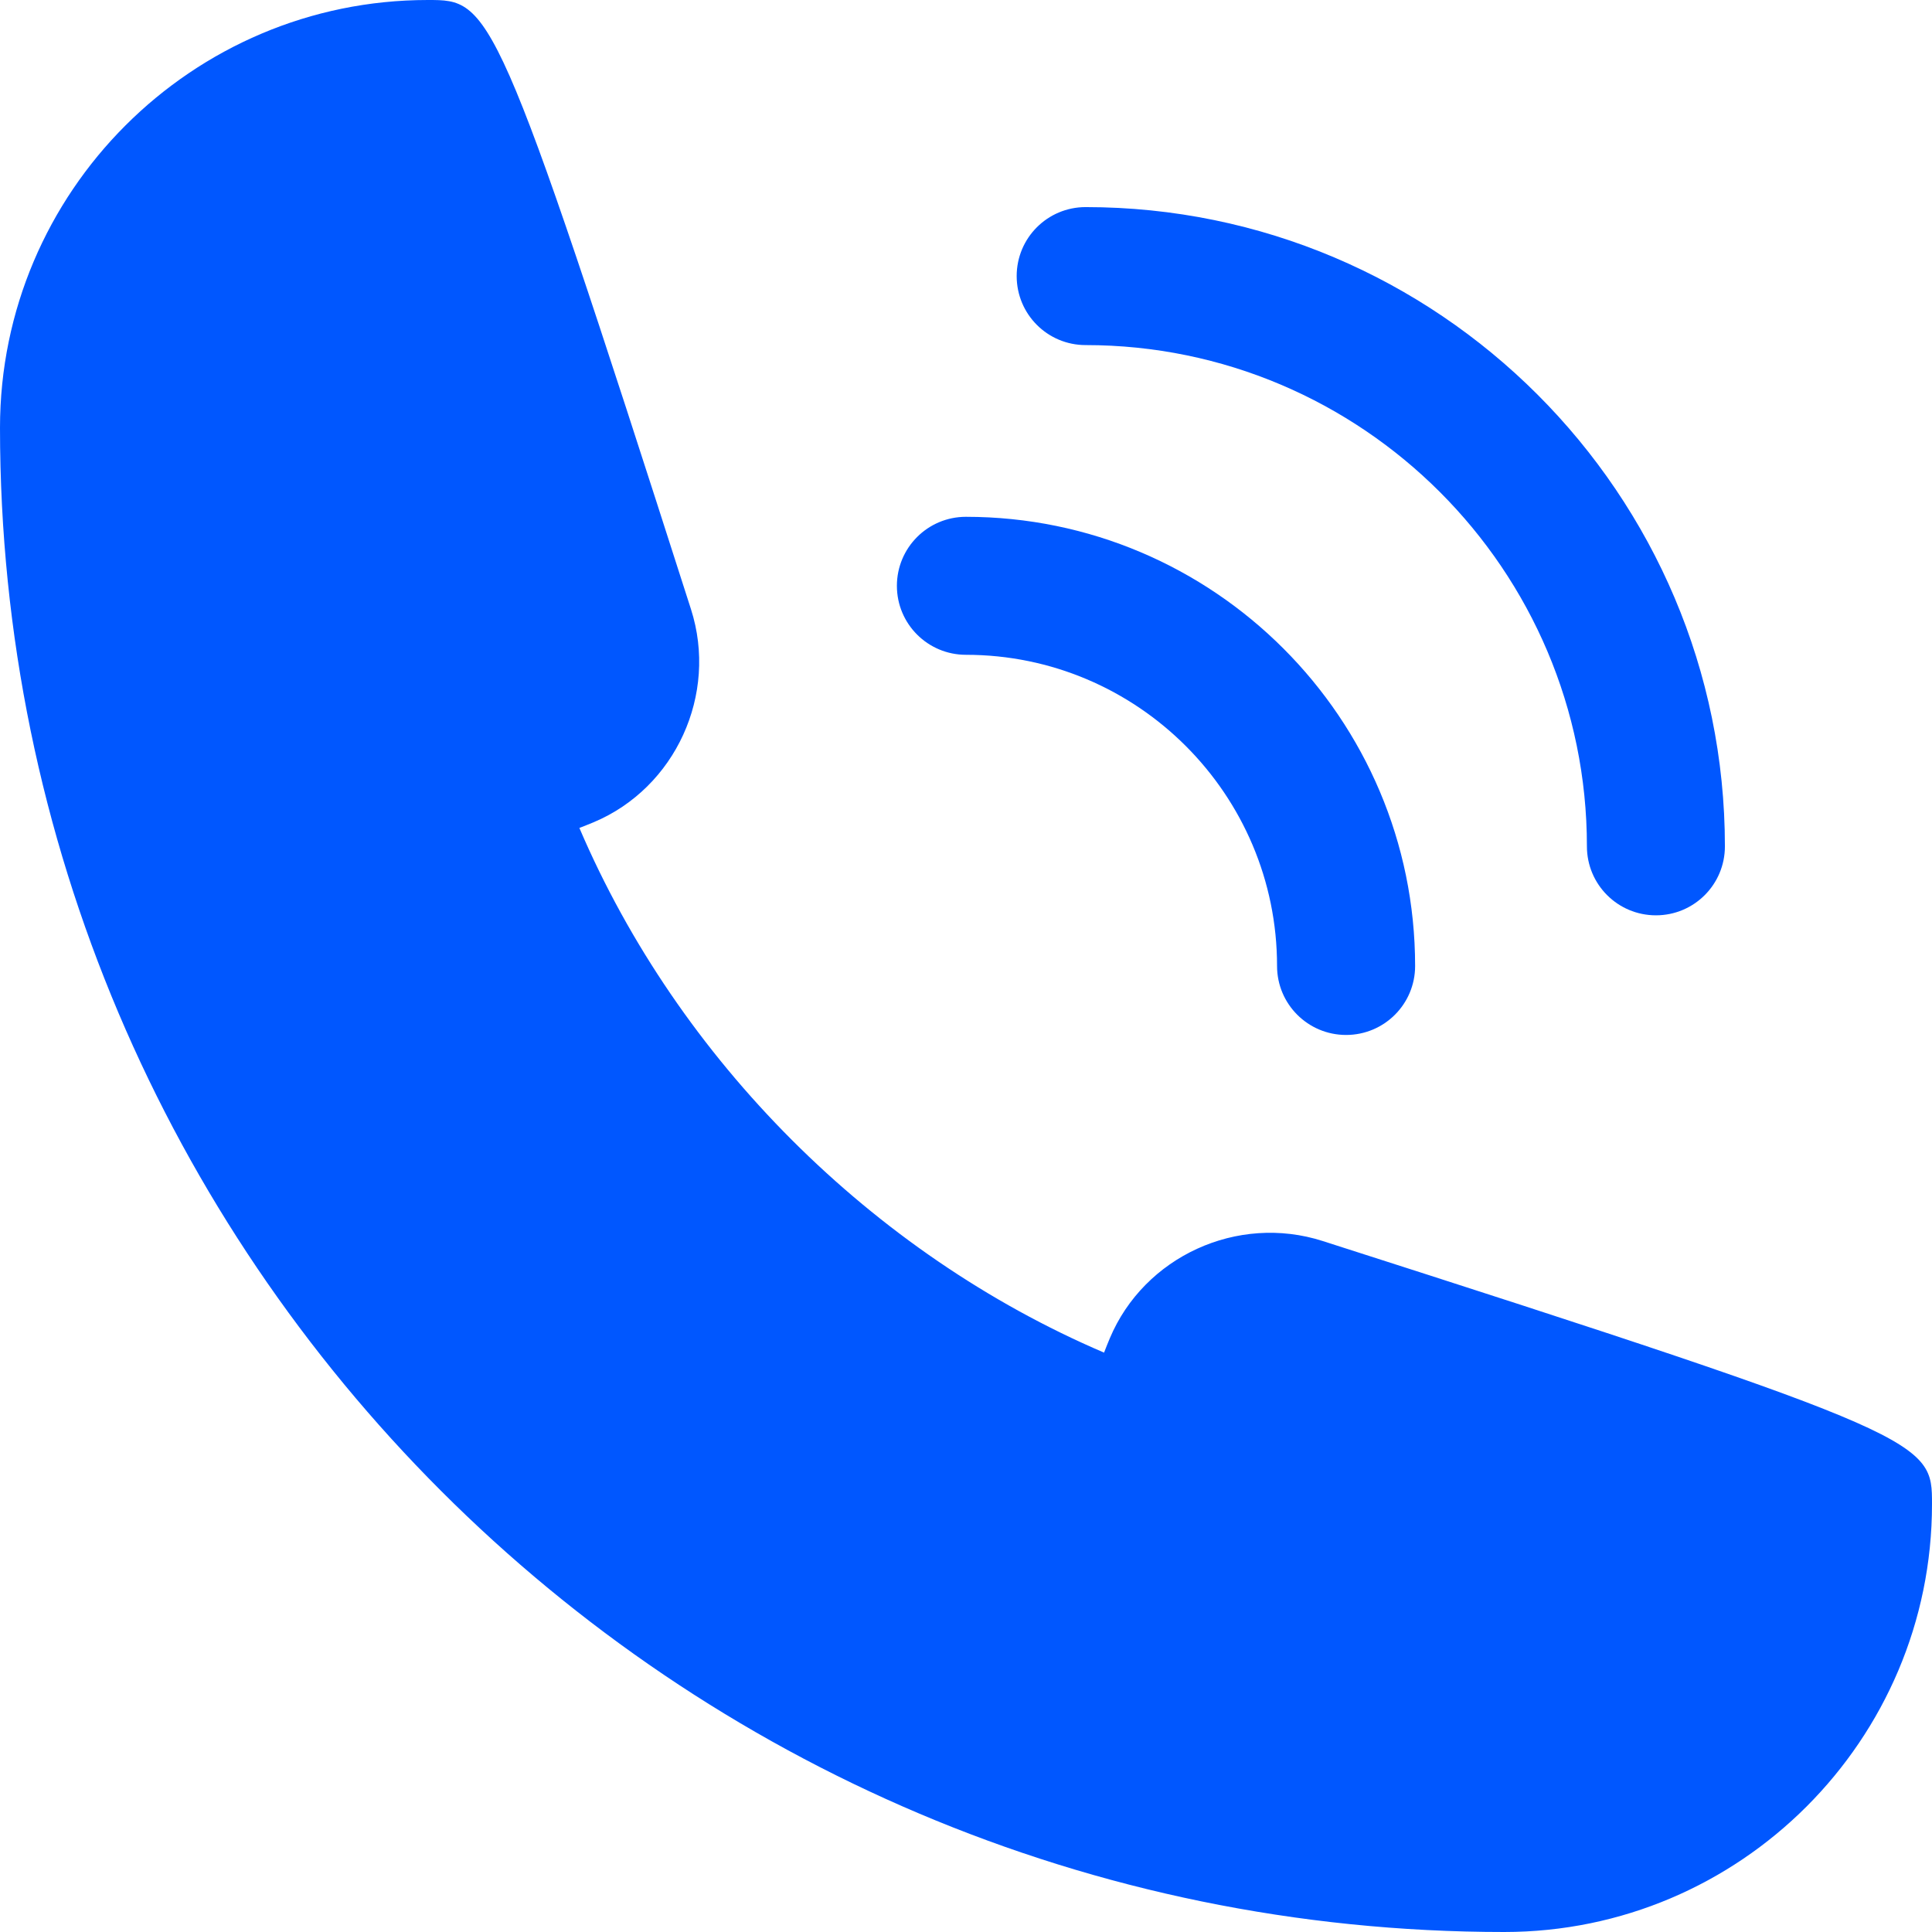
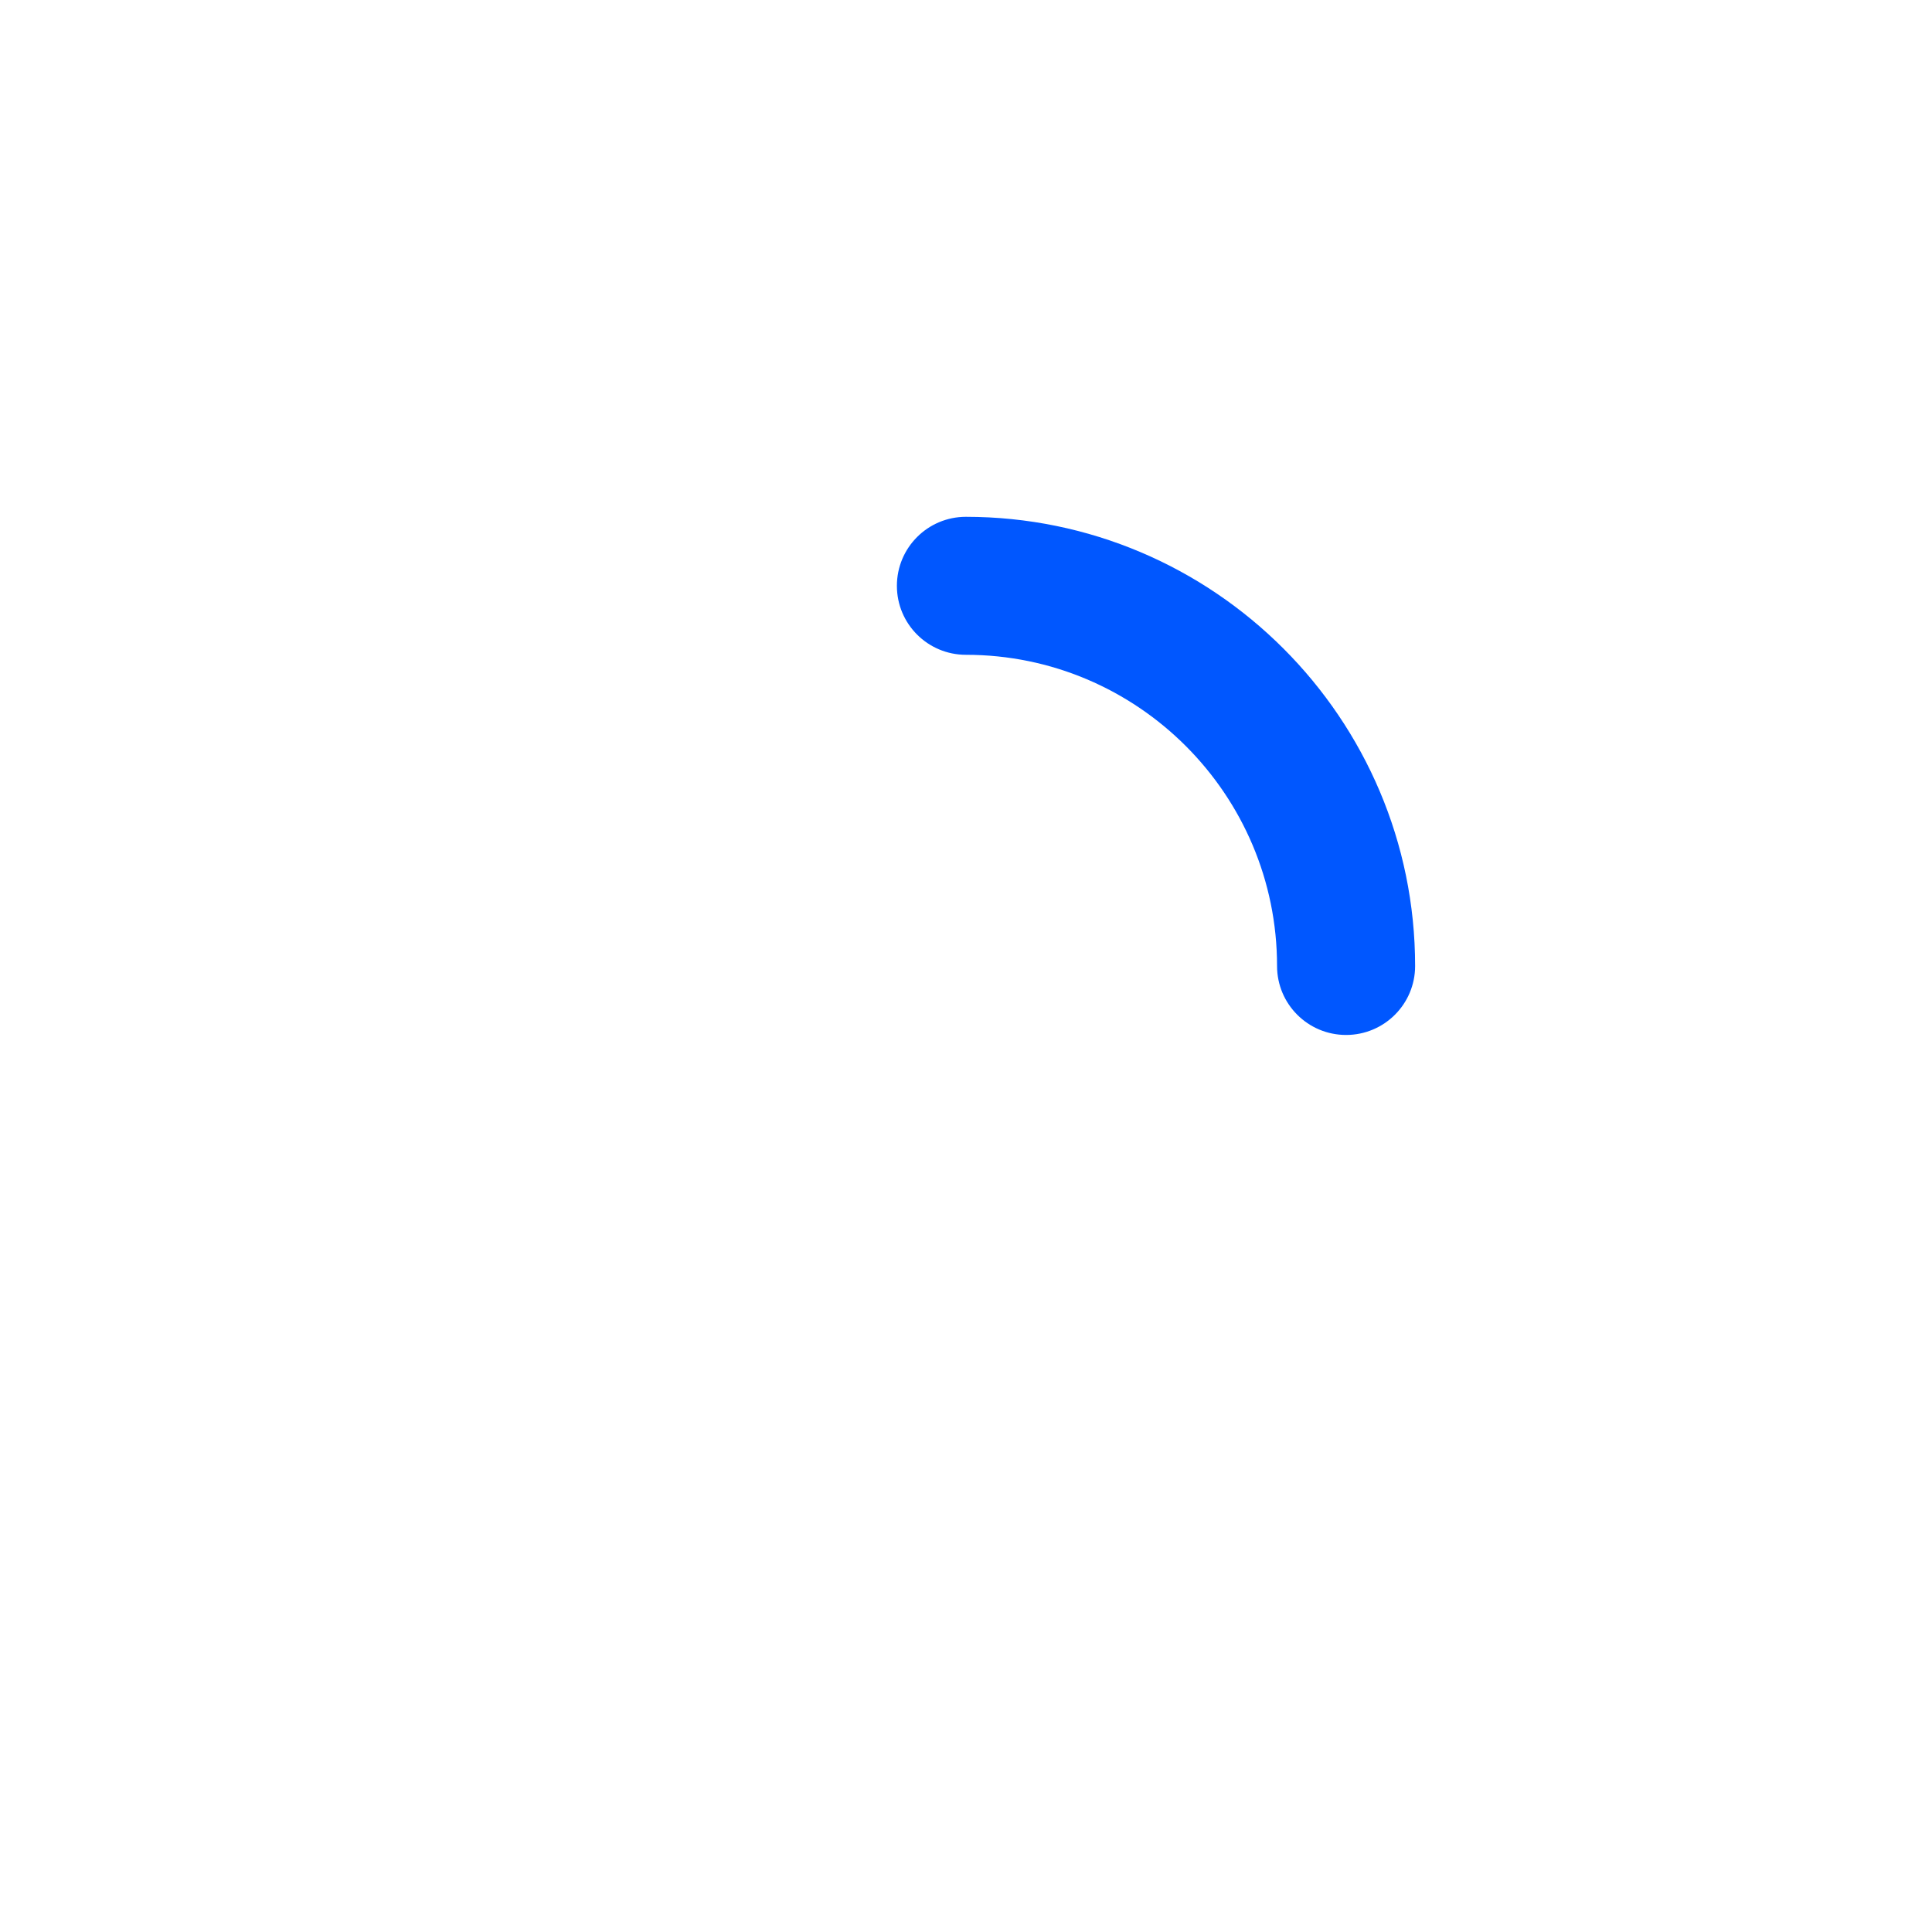
<svg xmlns="http://www.w3.org/2000/svg" width="26" height="26" viewBox="0 0 26 26" fill="none">
  <g id="Group">
-     <path id="Vector" d="M17.8 16.701C16.652 16.333 15.397 16.911 14.935 18.011C14.908 18.074 14.883 18.139 14.858 18.203C11.739 16.87 9.13 14.261 7.797 11.142C7.861 11.117 7.926 11.092 7.99 11.065C9.09 10.602 9.666 9.344 9.299 8.199C6.671 -8.0965e-07 6.602 0 5.757 0C2.583 0 0 2.583 0 5.757C0 16.919 9.082 26 20.243 26C23.417 26 26 23.417 26 20.243C26 19.398 26 19.329 17.8 16.701L17.8 16.701Z" fill="#0057FF" />
-     <path id="Vector_2" d="M14.61 4.644C18.33 4.644 21.356 7.67 21.356 11.39C21.356 11.903 21.771 12.318 22.285 12.318C22.798 12.318 23.213 11.903 23.213 11.39C23.213 6.646 19.354 2.787 14.61 2.787C14.097 2.787 13.682 3.202 13.682 3.715C13.682 4.229 14.097 4.644 14.61 4.644Z" fill="#0057FF" />
    <path id="Vector_3" d="M12.999 8.812C15.308 8.812 17.186 10.691 17.186 13C17.186 13.513 17.602 13.928 18.115 13.928C18.628 13.928 19.044 13.513 19.044 13C19.044 9.666 16.332 6.955 12.999 6.955C12.486 6.955 12.07 7.37 12.07 7.884C12.07 8.397 12.486 8.812 12.999 8.812L12.999 8.812Z" fill="#0057FF" />
  </g>
</svg>